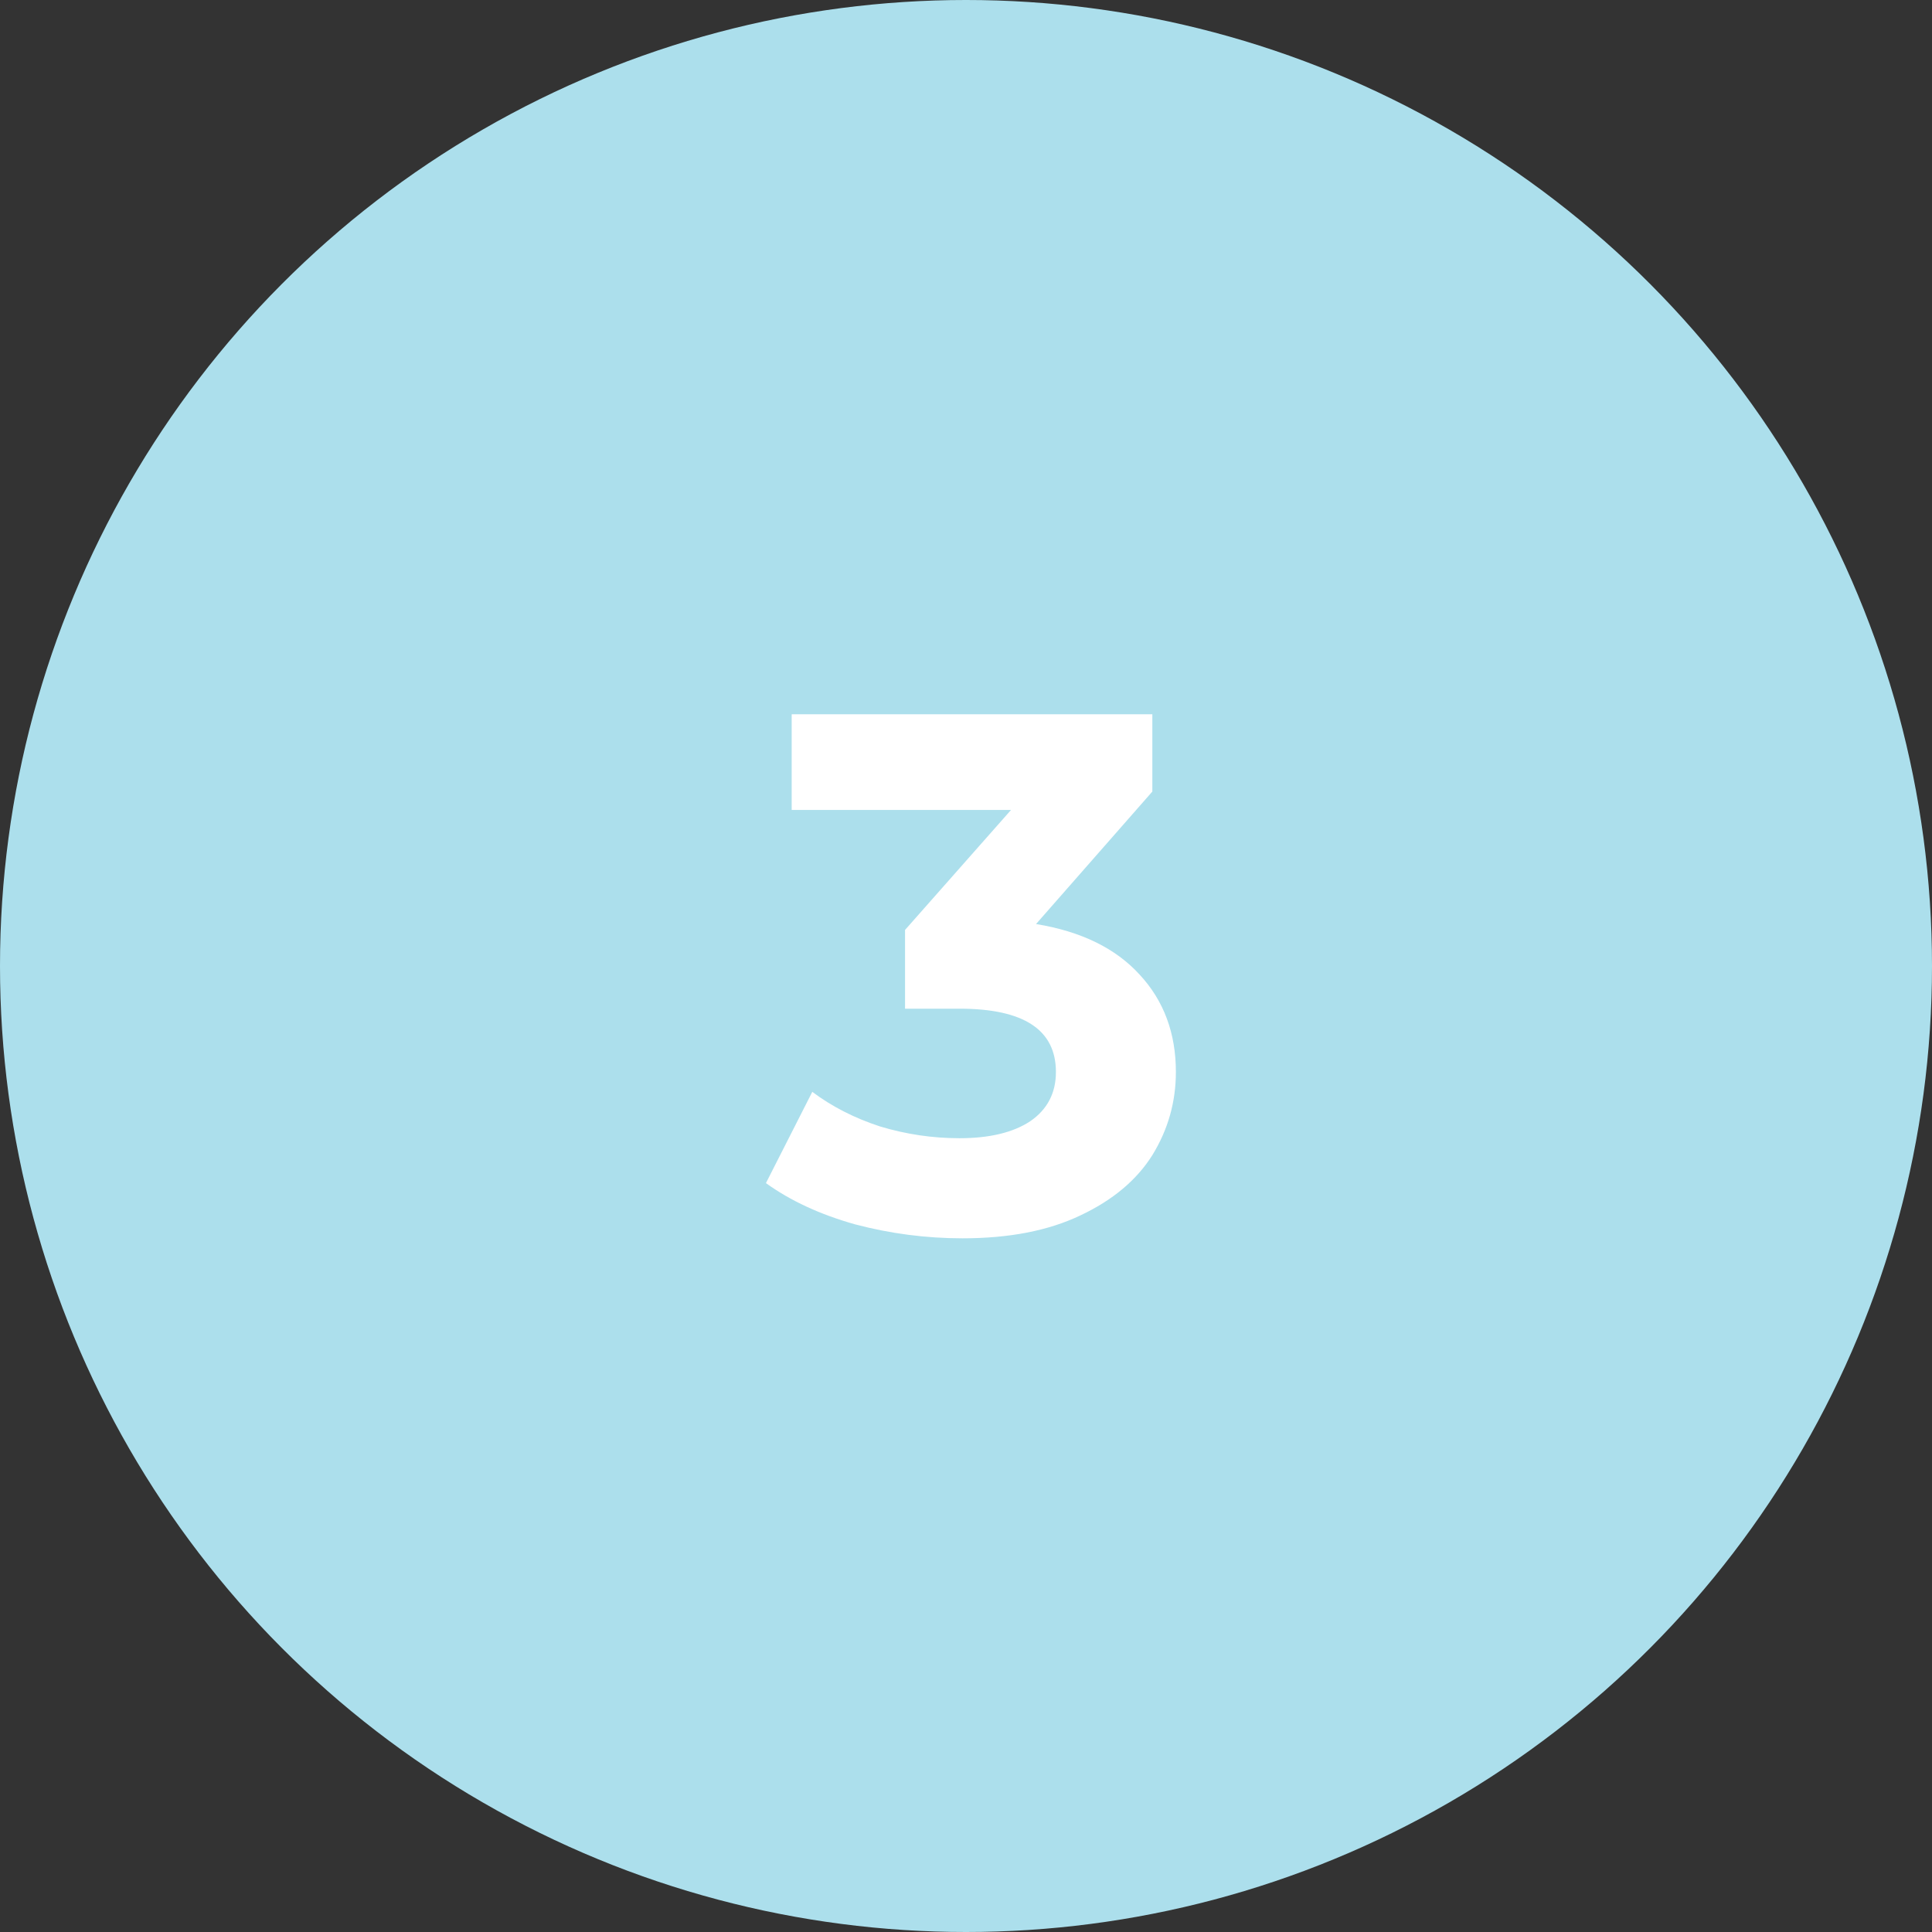
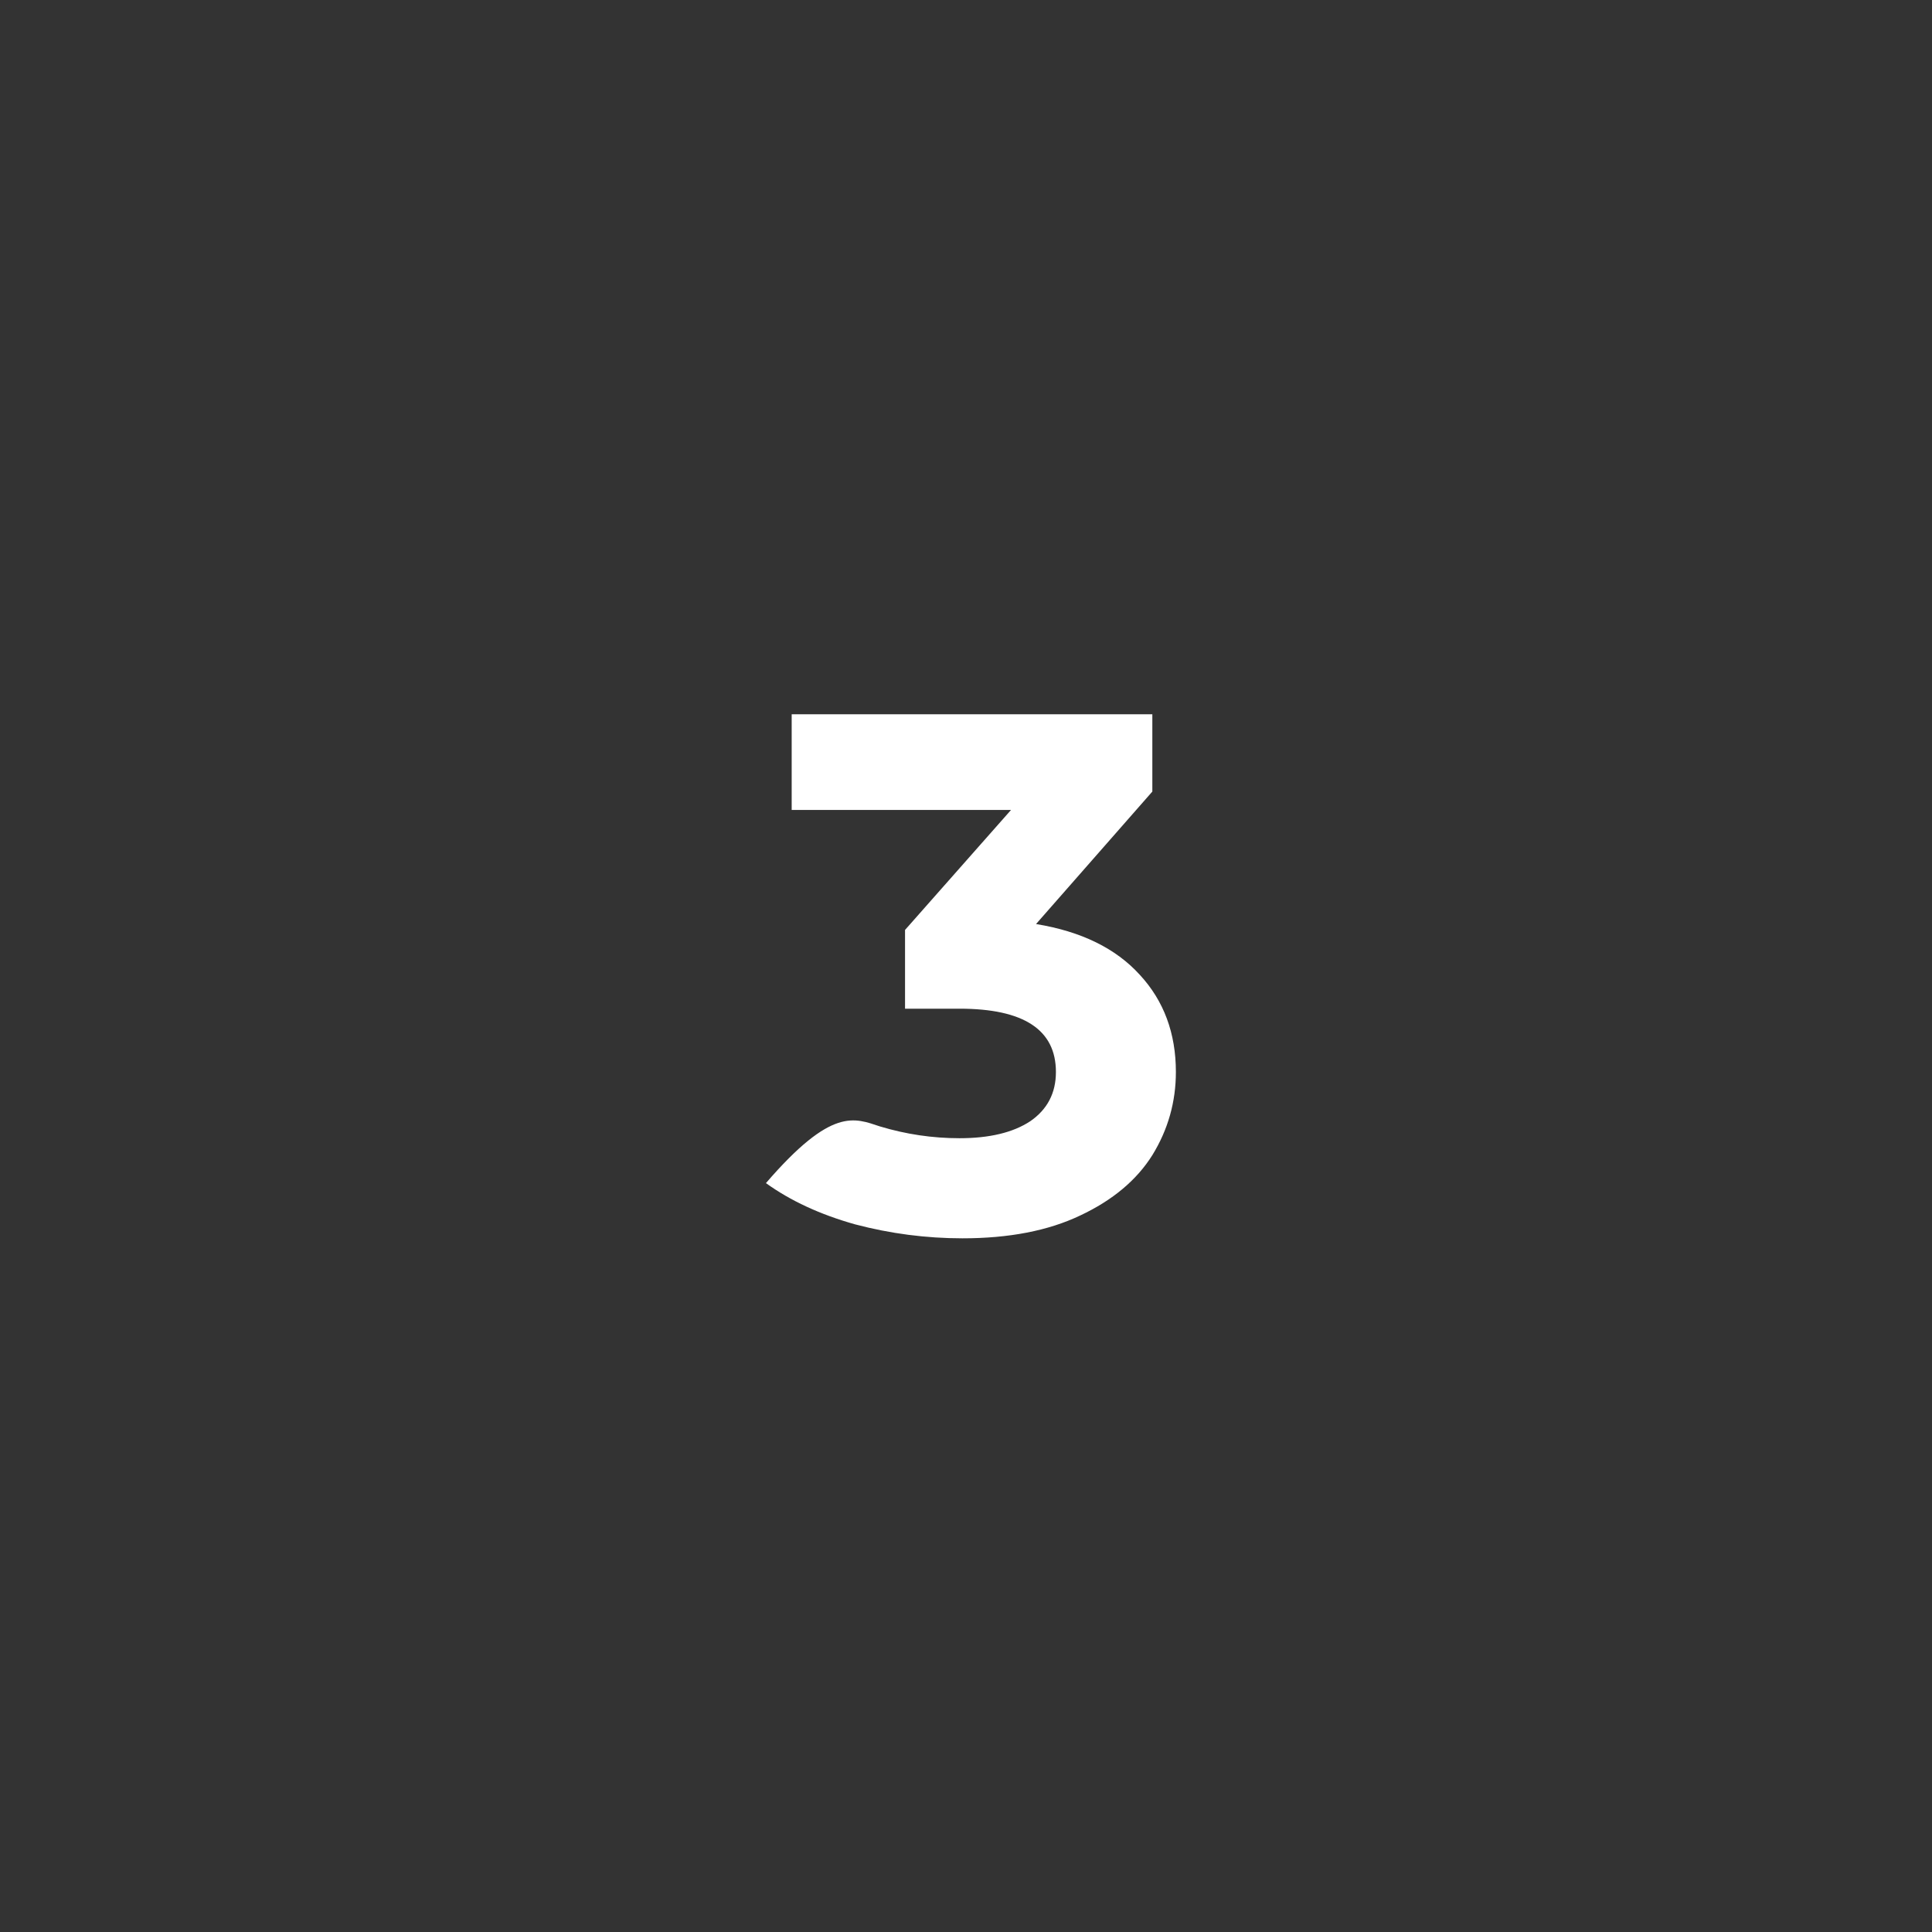
<svg xmlns="http://www.w3.org/2000/svg" width="159" height="159" viewBox="0 0 159 159" fill="none">
  <rect x="0" y="0" width="159" height="159" fill="#333333" stroke="none" />
-   <circle cx="79.5" cy="79.5" r="79.5" fill="#ACDFEC" />
-   <path d="M85.264 76.047C88.979 76.653 91.826 78.046 93.805 80.227C95.783 82.367 96.773 85.032 96.773 88.222C96.773 90.685 96.127 92.967 94.835 95.067C93.542 97.126 91.564 98.781 88.898 100.033C86.274 101.285 83.043 101.911 79.207 101.911C76.219 101.911 73.271 101.527 70.364 100.76C67.497 99.953 65.053 98.822 63.035 97.368L66.85 89.857C68.466 91.069 70.323 92.018 72.423 92.704C74.563 93.35 76.744 93.673 78.965 93.673C81.428 93.673 83.366 93.209 84.78 92.28C86.193 91.311 86.9 89.958 86.9 88.222C86.9 84.749 84.255 83.013 78.965 83.013H74.483V76.532L83.205 66.659H65.154V58.784H94.835V65.144L85.264 76.047Z" fill="white" />
+   <path d="M85.264 76.047C88.979 76.653 91.826 78.046 93.805 80.227C95.783 82.367 96.773 85.032 96.773 88.222C96.773 90.685 96.127 92.967 94.835 95.067C93.542 97.126 91.564 98.781 88.898 100.033C86.274 101.285 83.043 101.911 79.207 101.911C76.219 101.911 73.271 101.527 70.364 100.76C67.497 99.953 65.053 98.822 63.035 97.368C68.466 91.069 70.323 92.018 72.423 92.704C74.563 93.35 76.744 93.673 78.965 93.673C81.428 93.673 83.366 93.209 84.78 92.28C86.193 91.311 86.9 89.958 86.9 88.222C86.9 84.749 84.255 83.013 78.965 83.013H74.483V76.532L83.205 66.659H65.154V58.784H94.835V65.144L85.264 76.047Z" fill="white" />
</svg>